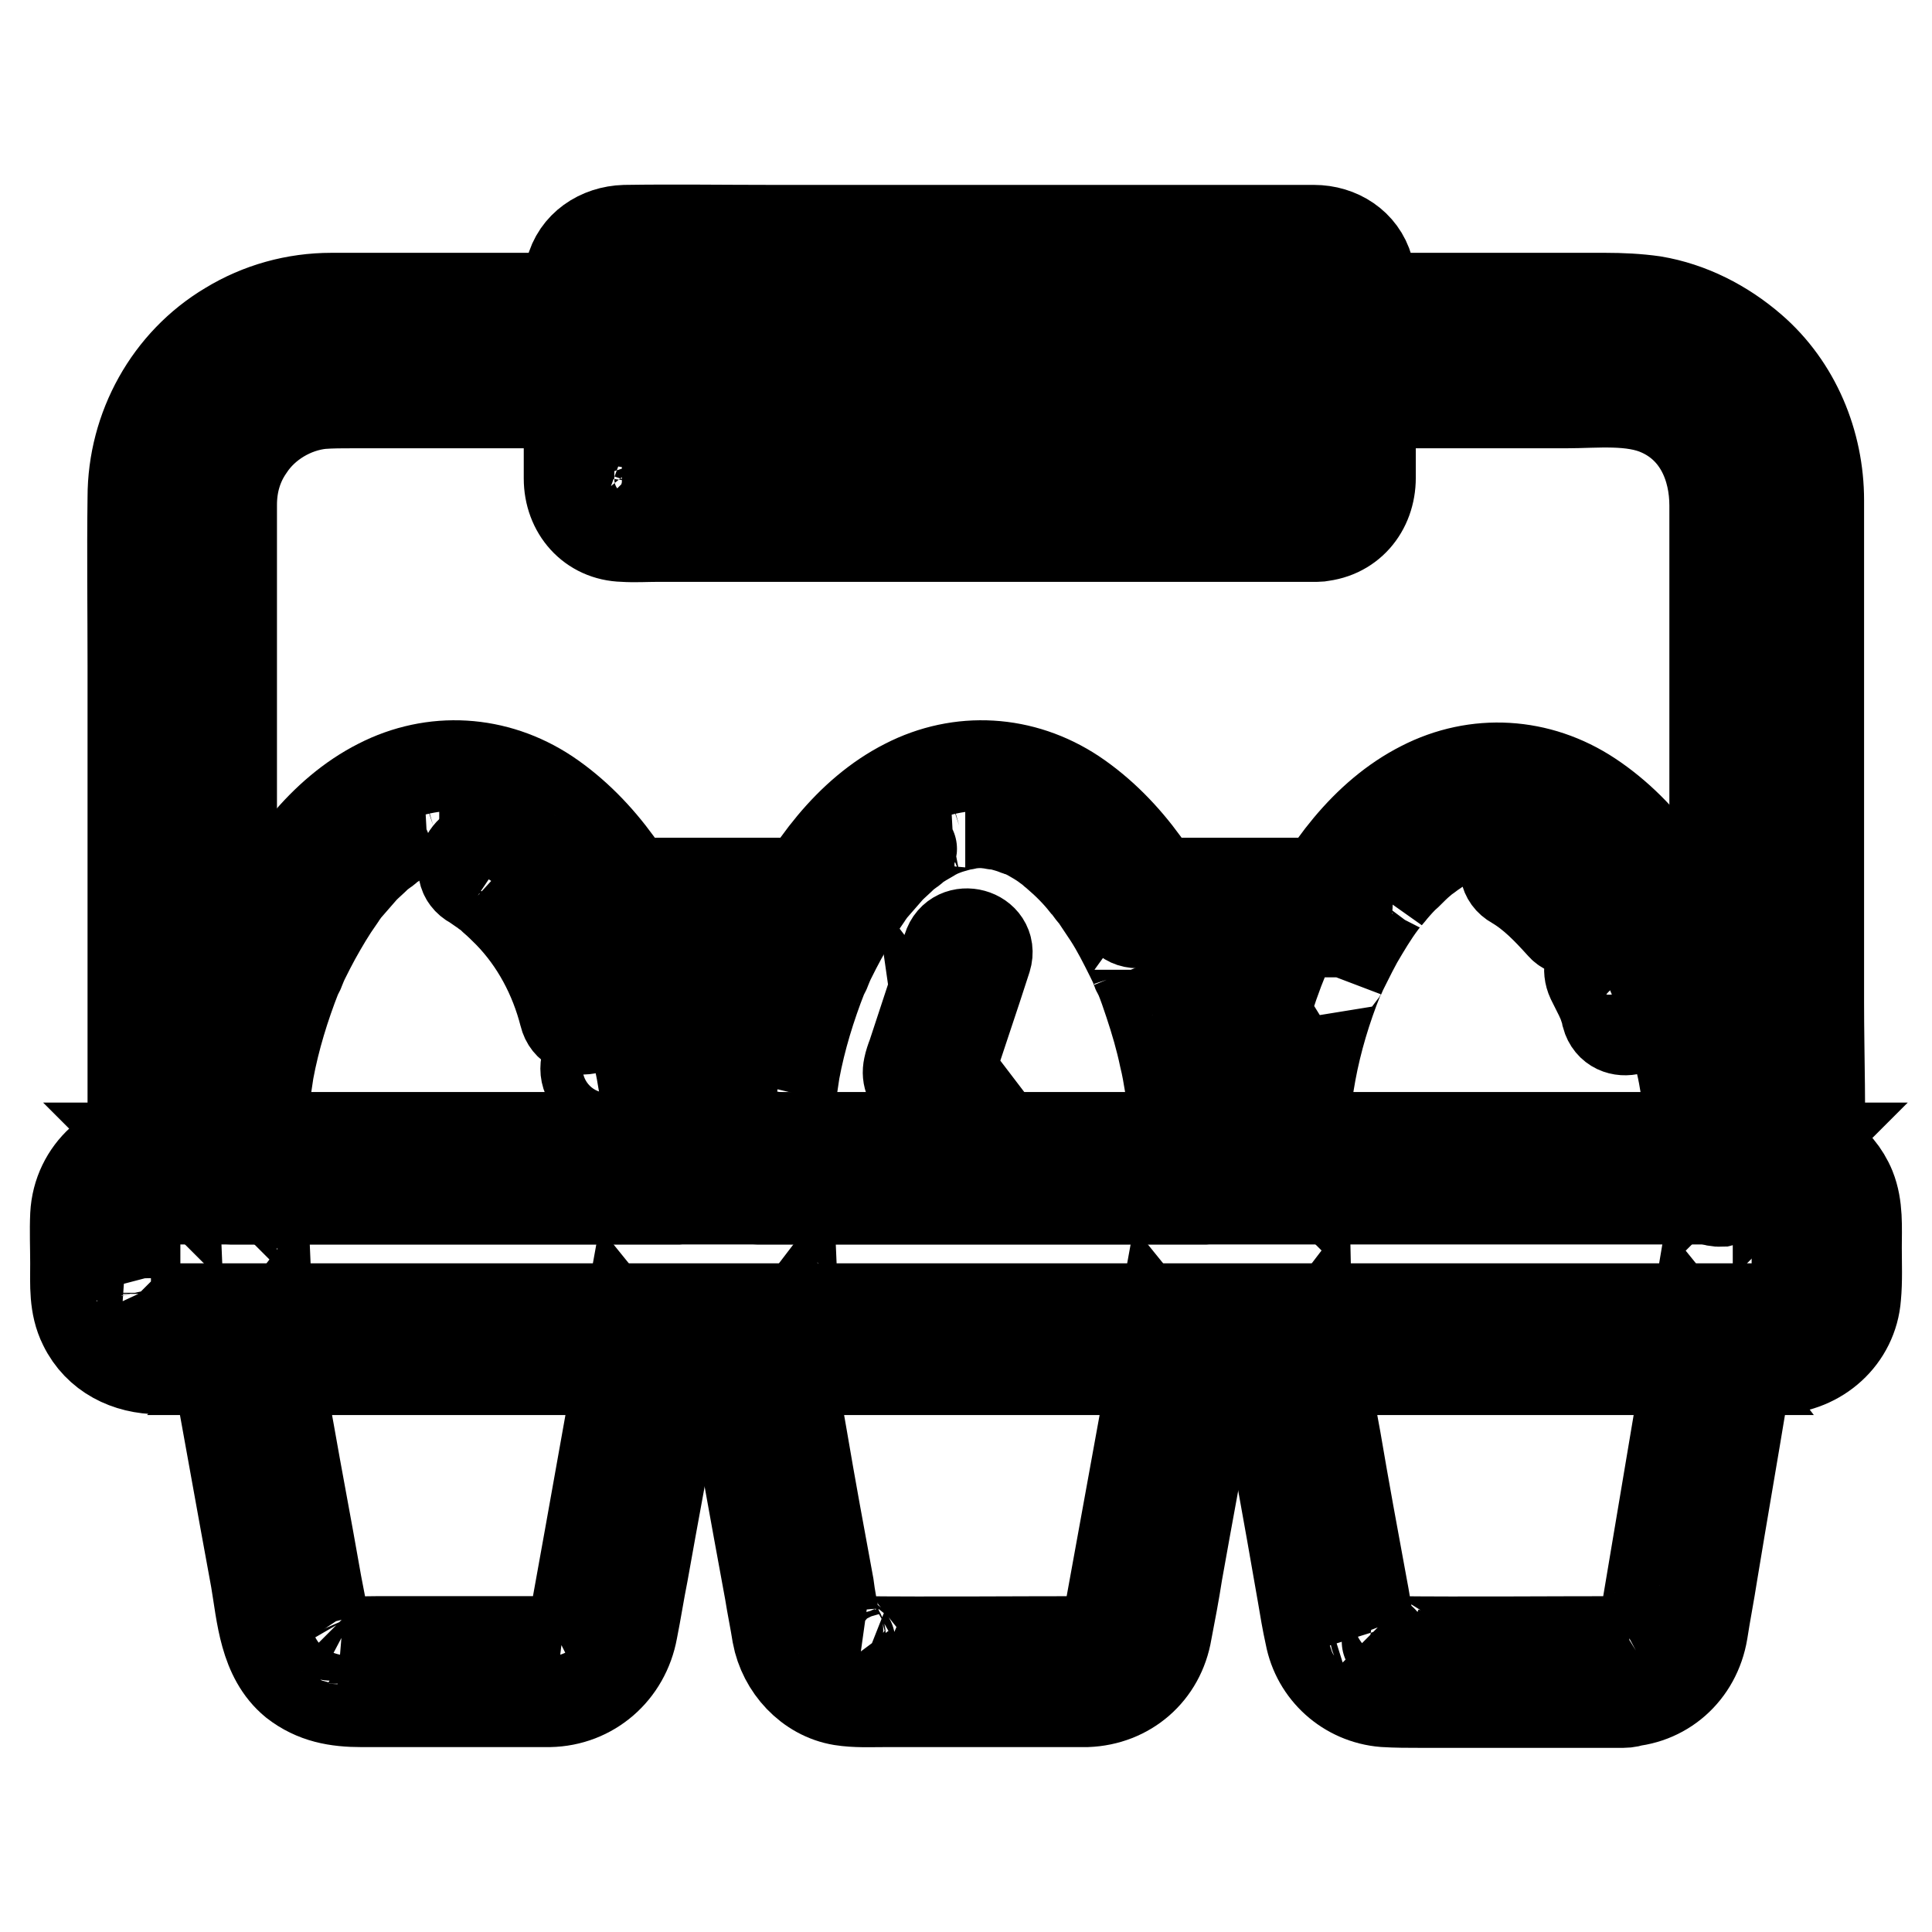
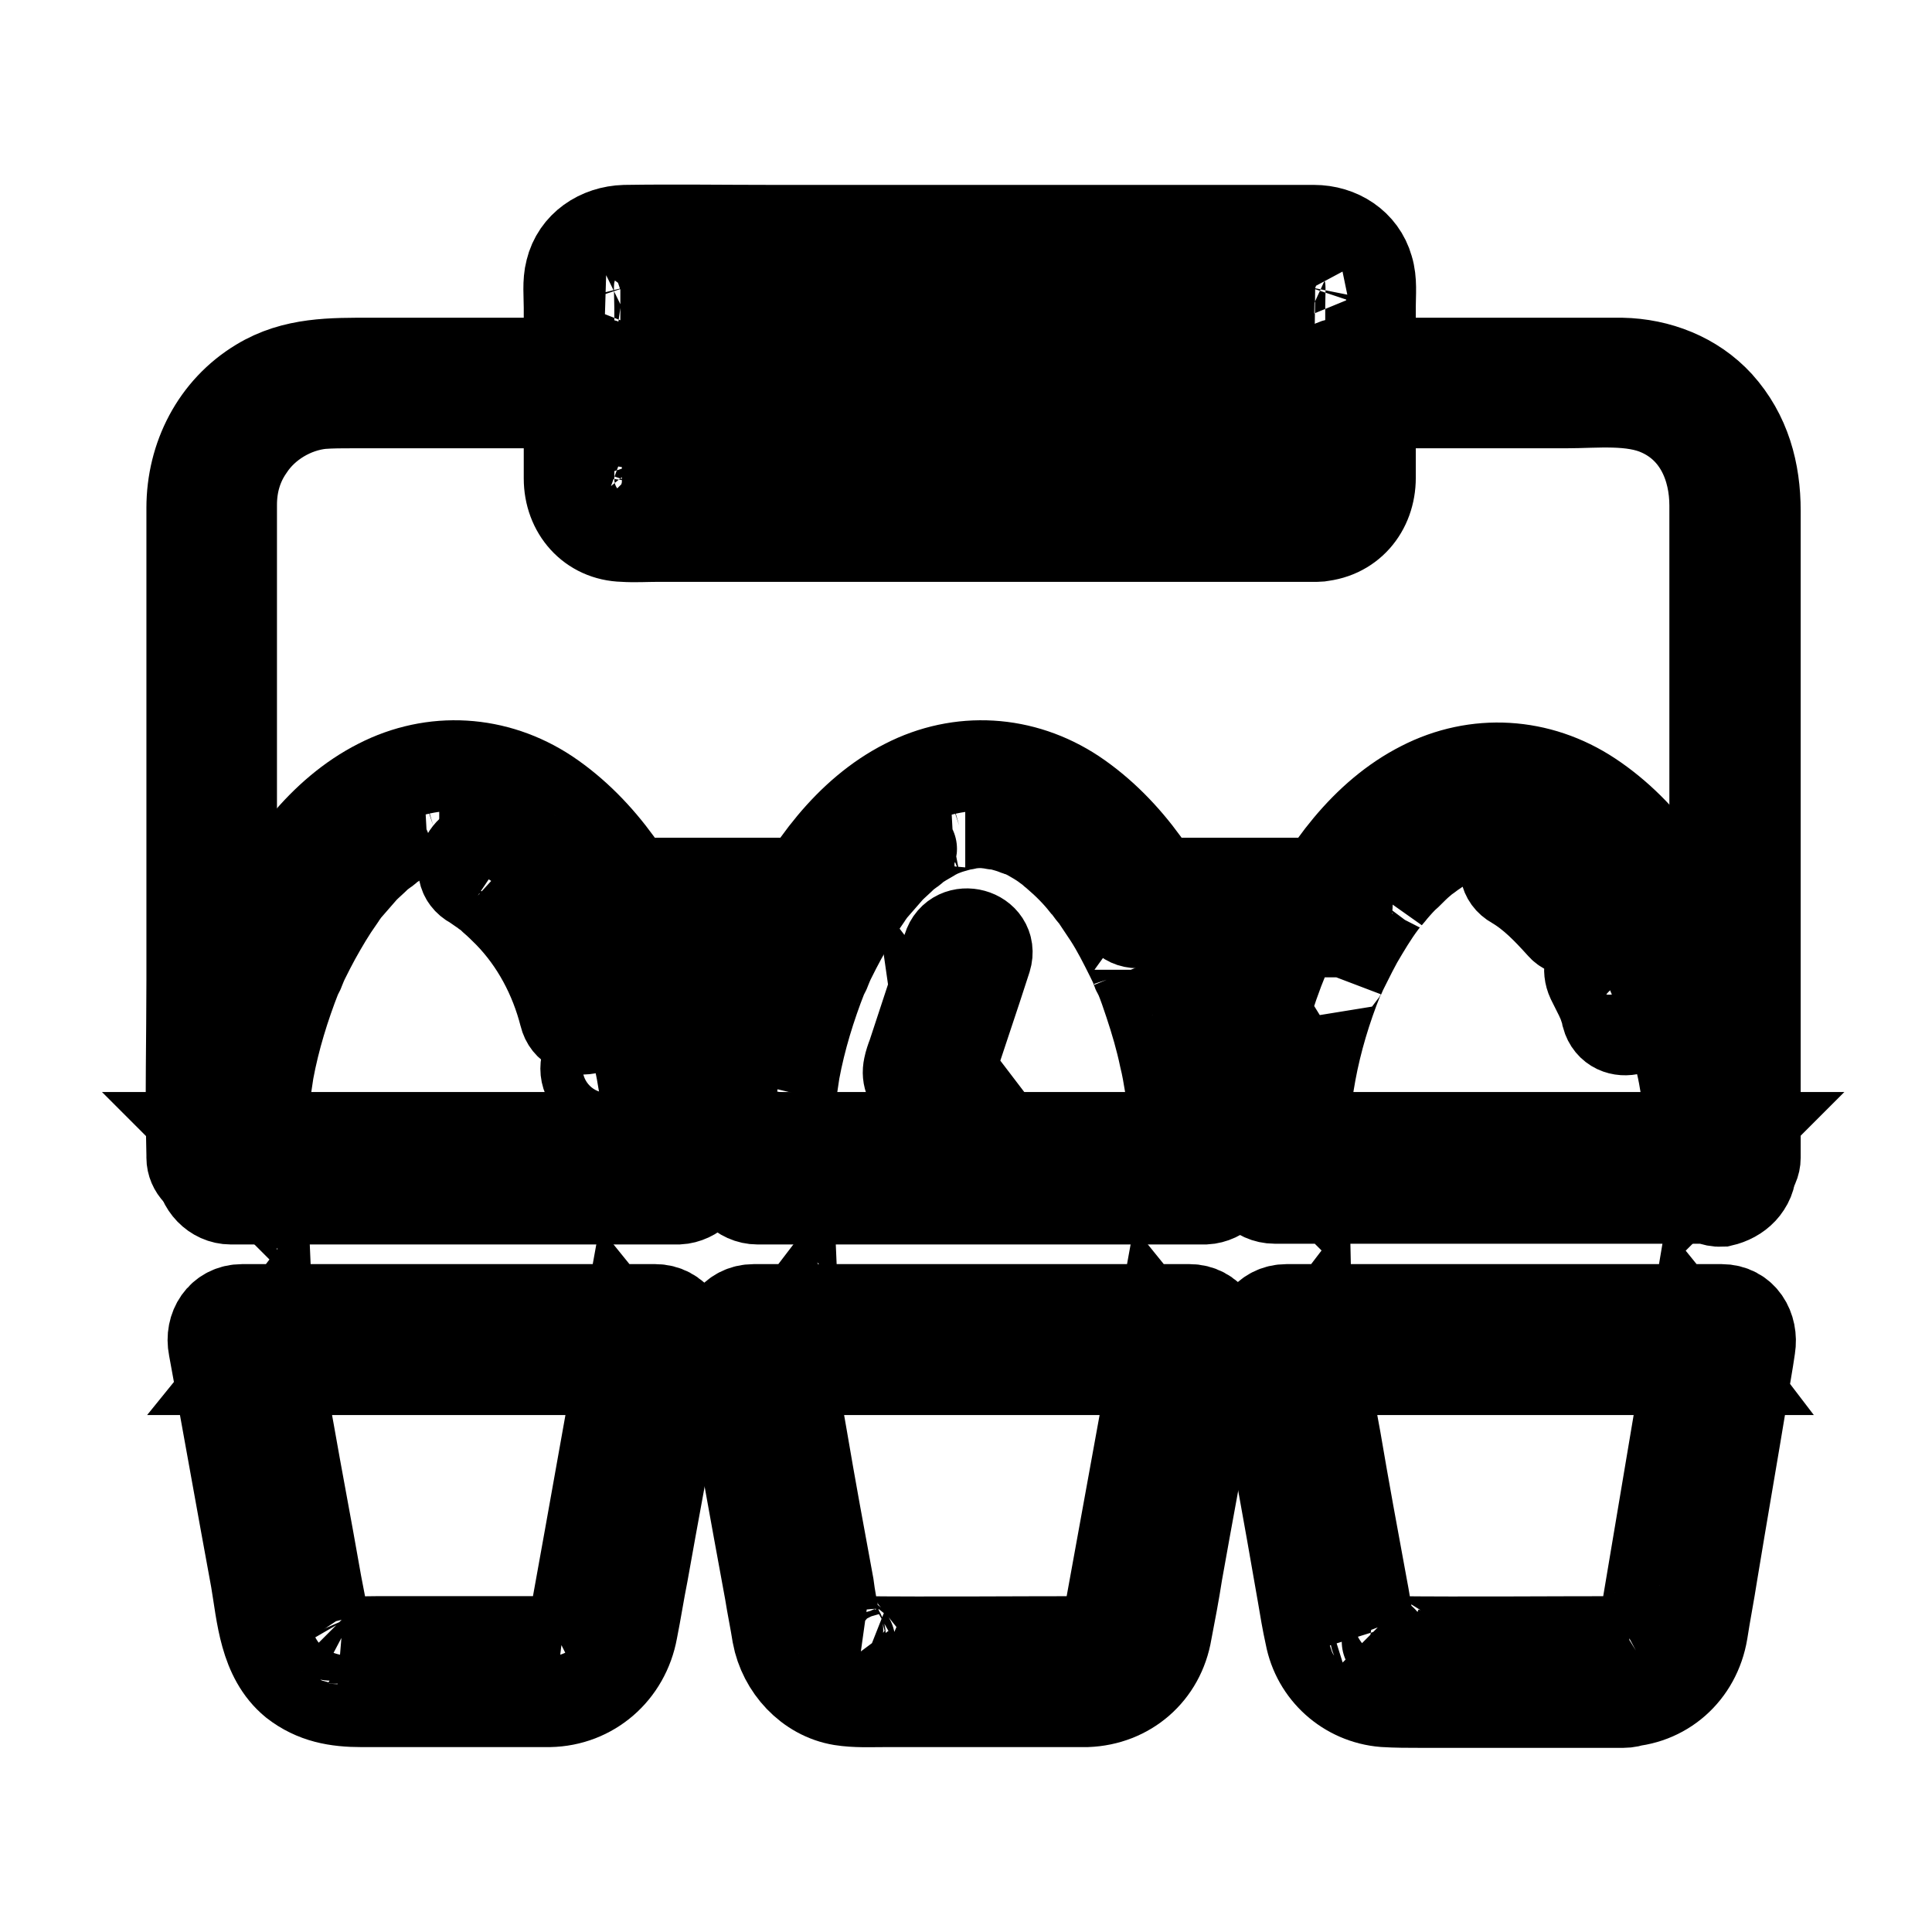
<svg xmlns="http://www.w3.org/2000/svg" version="1.1" x="0px" y="0px" viewBox="0 0 256 256" enable-background="new 0 0 256 256" xml:space="preserve">
  <g>
-     <path stroke-width="12" fill-opacity="0" stroke="#000000" d="M79,39.5H43.9c-4.8,0-9.5,1.3-13.6,3.8C22.4,48,17.6,56.7,17.6,65.9c-0.1,7.5,0,15,0,22.4v40.4 c0,8.2,0,16.4,0,24.6c0,0.5,0,1,0,1.5c0.1,1.4,1.2,2.7,2.7,2.7h209.1c2.8,0,5.7,0.1,8.5,0h0.4c1.5,0,2.6-1.2,2.7-2.7 c0.3-7.3,0-14.7,0-22V92V66.3c0-7.6-3.1-15.1-8.9-20.1c-3.7-3.2-8.2-5.5-13-6.3c-2.1-0.3-4.3-0.4-6.4-0.4h-34.9 c-3.4,0-3.4,5.3,0,5.3h31.4c5,0,9.9-0.2,14.6,2.1c7.2,3.6,11.8,10.9,11.8,19c0.1,7.6,0,15.2,0,22.8v40.2c0,8.1,0,16.3,0,24.4 c0,0.5,0,1,0,1.5l2.7-2.7H29.1c-2.8,0-5.7-0.2-8.5,0h-0.4l2.7,2.7c-0.3-7,0-14.1,0-21V94V66.9c0-5.4,1.5-10.7,5.1-14.8 c2.9-3.3,6.7-5.6,10.9-6.7c2.1-0.5,4.3-0.6,6.5-0.6h33.7C82.4,44.8,82.4,39.5,79,39.5z" />
    <path stroke-width="12" fill-opacity="0" stroke="#000000" d="M79,48.1H49.2C44,48.1,39,48,34.4,50.8c-5.8,3.5-9,9.8-9,16.5v62.6c0,7.7-0.2,15.4,0,23.1v0.4 c0,1.4,1.2,2.7,2.7,2.7h193.6c2.6,0,5.3,0.1,7.9,0h0.3c1.4,0,2.7-1.2,2.7-2.7v-19.9V94.5V67.7c0-5.2-1.3-10.1-4.9-14.1 c-3.3-3.6-8-5.4-12.8-5.5c-1.2,0-2.3,0-3.5,0h-33.5c-3.4,0-3.4,5.3,0,5.3h29.6c4,0,8.8-0.6,12.5,1.1c5.1,2.3,7.2,7.4,7.2,12.5v78.1 c0,2.6-0.2,5.2,0,7.9v0.4l2.7-2.7H36.3c-2.6,0-5.3-0.2-7.9,0H28l2.7,2.7v-18.6V97.2v-28v-2.3c0-2.7,0.7-5.3,2.3-7.6 c2.1-3.2,5.8-5.4,9.6-5.8c1.4-0.1,2.7-0.1,4.1-0.1H79C82.4,53.4,82.4,48.1,79,48.1z" />
    <path stroke-width="12" fill-opacity="0" stroke="#000000" d="M83.1,122.3h25.2c3.4,0,3.4-5.3,0-5.3H83.1C79.7,117,79.7,122.3,83.1,122.3z M150.8,122.3H176 c3.4,0,3.4-5.3,0-5.3h-25.2C147.4,117,147.4,122.3,150.8,122.3z" />
    <path stroke-width="12" fill-opacity="0" stroke="#000000" d="M62.7,117.1c0.5,0.3,1,0.7,1.5,1c0.1,0.1,0.6,0.5,0,0c0.1,0.1,0.3,0.2,0.4,0.3c0.3,0.2,0.6,0.5,0.8,0.7 c0.7,0.6,1.4,1.3,2,1.9c3.6,3.7,6.1,8.4,7.4,13.5c0.8,3.3,6,1.9,5.1-1.4c-2.1-8-7.2-16.4-14.6-20.7 C62.4,110.9,59.7,115.5,62.7,117.1z M210.9,129.8c0.4,0.8,0.8,1.6,1.2,2.4c0.1,0.3,0.1,0.2,0.3,0.7c0.2,0.6,0.4,1.1,0.5,1.7 c0.9,3.3,6,1.9,5.1-1.4c-0.6-2.2-1.5-4.1-2.5-6.1c-0.6-1.3-2.4-1.6-3.6-1C210.6,127,210.3,128.5,210.9,129.8z M200.7,117.1 c2.4,1.4,4.3,3.4,6.2,5.5c0.9,1.1,2.8,1,3.7,0c1.1-1.1,0.9-2.7,0-3.7c-2-2.4-4.5-4.8-7.2-6.4C200.4,110.9,197.8,115.5,200.7,117.1z " />
    <path stroke-width="12" fill-opacity="0" stroke="#000000" d="M77.6,141.6c0,1.6,1.3,2.8,2.8,2.8s2.8-1.3,2.8-2.8c0,0,0,0,0,0c0-1.6-1.3-2.8-2.8-2.8 C78.8,138.8,77.6,140,77.6,141.6C77.6,141.6,77.6,141.6,77.6,141.6z" />
    <path stroke-width="12" fill-opacity="0" stroke="#000000" d="M125.6,125.6c-1.6,4.7-3.1,9.4-4.7,14.2c-0.2,0.5-0.4,1.1-0.5,1.6c-0.3,1.4,0.3,2.1,1,3l5.2,6.9 c1.4,1.9,2.8,3.7,4.3,5.6c0.9,1.1,2.3,1.7,3.6,1c1.1-0.7,1.8-2.5,1-3.6l-10.3-13.5c0.1,0.7,0.2,1.4,0.3,2 c1.7-5.3,3.5-10.5,5.2-15.8C131.7,123.7,126.6,122.3,125.6,125.6L125.6,125.6z M93.8,154.8c0.3-9.9-1.7-19.9-5.6-28.9 c-3.4-8-8.4-15.8-15.7-20.7c-6.8-4.5-15.1-5-22.3-1.3c-7.5,3.8-12.9,11.3-16.5,18.7c-4.8,10-7.4,21.2-7.1,32.3c0.1,2.1,1.8,4,4,4 h59.3C91.9,158.8,93.9,157,93.8,154.8c-0.1-2.1-1.7-4-4-4H30.6l4,4c-0.1-2.3,0-4.6,0.2-6.9c0.1-0.9,0.2-2.4,0.3-2.9 c-0.1,0.5,0.1-0.4,0.1-0.5c0-0.2,0.1-0.4,0.1-0.6c0.1-0.7,0.2-1.4,0.3-2c0.8-4.3,2.1-8.5,3.7-12.6c0-0.1,0.3-0.8,0.2-0.4 c-0.2,0.4,0.2-0.3,0.2-0.4c0.2-0.5,0.4-1,0.6-1.4c0.5-1,1-2,1.5-2.9c1-1.8,2-3.5,3.2-5.2c0.1-0.2,0.3-0.4,0.4-0.6 c0.1-0.1,0.5-0.7,0.2-0.3c-0.3,0.3,0.1-0.1,0.1-0.2c0.2-0.2,0.3-0.4,0.5-0.5c0.7-0.8,1.3-1.5,2-2.3c0.6-0.6,1.2-1.1,1.8-1.7 c0.3-0.3,0.7-0.5,1-0.8c0.4-0.4-0.5,0.3-0.1,0.1c0.2-0.1,0.4-0.3,0.6-0.5c0.7-0.5,1.4-0.9,2.1-1.3c0.3-0.2,0.7-0.4,1.1-0.6 c0.2-0.1,0.4-0.2,0.5-0.2c-0.5,0.2-0.5,0.2,0,0c0.7-0.3,1.5-0.5,2.2-0.7c0.3-0.1,0.7-0.1,1-0.2c0.7-0.2-0.1,0-0.2,0 c0.3,0,0.6-0.1,0.8-0.1c0.8-0.1,1.5-0.1,2.3,0c0.3,0,1.4,0.3,0.4,0c0.4,0.1,0.7,0.1,1.1,0.2c0.7,0.2,1.5,0.4,2.2,0.7 c0.2,0.1,0.4,0.1,0.6,0.2c-0.8-0.3-0.3-0.1-0.1-0.1c0.4,0.2,0.8,0.4,1.2,0.6c0.7,0.4,1.4,0.8,2.1,1.3c0.1,0.1,1.1,0.8,0.7,0.5 c-0.4-0.3,0.1,0.1,0.2,0.2c0.2,0.2,0.4,0.3,0.6,0.5c1.4,1.2,2.7,2.5,3.8,3.9c0.3,0.3,0.5,0.6,0.8,1c-0.5-0.6,0.3,0.4,0.5,0.6 c0.6,0.9,1.2,1.8,1.8,2.7c1.1,1.7,2,3.5,2.9,5.3c0.3,0.6,0.6,1.2,0.8,1.8c0,0.1,0.3,0.7,0.1,0.1c0.1,0.2,0.2,0.5,0.3,0.7 c0.5,1.2,0.9,2.4,1.3,3.6c0.8,2.4,1.5,4.8,2,7.2c0.3,1.2,0.5,2.4,0.7,3.6c0.1,0.3,0.1,0.5,0.1,0.8c0.1,0.7,0-0.1,0.1,0.4 c0.1,0.6,0.2,1.2,0.2,1.8c0.3,2.6,0.3,5.2,0.3,7.9c-0.1,2.1,1.9,4.1,4,4C92,158.7,93.7,157.1,93.8,154.8L93.8,154.8z" />
    <path stroke-width="12" fill-opacity="0" stroke="#000000" d="M163.6,154.8c0.3-9.9-1.7-19.9-5.6-28.9c-3.4-8-8.4-15.8-15.7-20.7c-6.8-4.5-15.1-5-22.3-1.3 c-7.5,3.8-12.9,11.3-16.5,18.7c-4.8,10-7.4,21.2-7.1,32.3c0.1,2.1,1.8,4,4,4h59.3C161.7,158.8,163.7,157,163.6,154.8 c-0.1-2.1-1.8-4-4-4h-59.3l4,4c-0.1-2.3,0-4.6,0.2-6.9c0.1-0.9,0.2-2.4,0.3-2.9c-0.1,0.5,0.1-0.4,0.1-0.5c0-0.2,0.1-0.4,0.1-0.6 c0.1-0.7,0.2-1.4,0.3-2c0.8-4.3,2.1-8.5,3.7-12.6c0-0.1,0.3-0.8,0.2-0.4c-0.2,0.4,0.2-0.3,0.2-0.4c0.2-0.5,0.4-1,0.6-1.4 c0.5-1,1-2,1.5-2.9c1-1.8,2-3.5,3.2-5.2c0.1-0.2,0.3-0.4,0.4-0.6c0.1-0.1,0.5-0.7,0.2-0.3c-0.3,0.3,0.1-0.1,0.1-0.2 c0.2-0.2,0.3-0.4,0.5-0.5c0.7-0.8,1.3-1.5,2-2.3c0.6-0.6,1.2-1.1,1.8-1.7c0.3-0.3,0.7-0.5,1-0.8c0.4-0.4-0.5,0.3-0.1,0.1 c0.2-0.1,0.4-0.3,0.6-0.5c0.7-0.5,1.4-0.9,2.1-1.3c0.3-0.2,0.7-0.4,1.1-0.6c0.2-0.1,0.4-0.2,0.5-0.2c-0.5,0.2-0.5,0.2,0,0 c0.7-0.3,1.5-0.5,2.2-0.7c0.3-0.1,0.7-0.1,1-0.2c0.7-0.2-0.1,0-0.2,0c0.3,0,0.6-0.1,0.8-0.1c0.8-0.1,1.5-0.1,2.3,0 c0.3,0,1.4,0.3,0.4,0c0.4,0.1,0.7,0.1,1.1,0.2c0.7,0.2,1.5,0.4,2.2,0.7c0.2,0.1,0.4,0.1,0.6,0.2c-0.8-0.3-0.3-0.1-0.1-0.1 c0.4,0.2,0.8,0.4,1.2,0.6c0.7,0.4,1.4,0.8,2.1,1.3c0.1,0.1,1.1,0.8,0.7,0.5c-0.4-0.3,0.1,0.1,0.2,0.2c0.2,0.2,0.4,0.3,0.6,0.5 c1.4,1.2,2.7,2.5,3.8,3.9c0.3,0.3,0.5,0.6,0.8,1c-0.5-0.6,0.3,0.4,0.5,0.6c0.6,0.9,1.2,1.8,1.8,2.7c1.1,1.7,2,3.5,2.9,5.3 c0.3,0.6,0.6,1.2,0.8,1.8c0,0.1,0.3,0.7,0.1,0.1c0.1,0.2,0.2,0.5,0.3,0.7c0.5,1.2,0.9,2.4,1.3,3.6c0.8,2.4,1.5,4.8,2,7.2 c0.3,1.2,0.5,2.4,0.7,3.6c0.1,0.3,0.1,0.5,0.1,0.8c0.1,0.7,0-0.1,0.1,0.4c0.1,0.6,0.2,1.2,0.2,1.8c0.3,2.6,0.3,5.2,0.3,7.9 c-0.1,2.1,1.9,4.1,4,4C161.8,158.7,163.5,157.1,163.6,154.8L163.6,154.8z M232,154.8c0.3-9.8-1.7-19.6-5.5-28.6 c-3.4-8-8.4-15.8-15.8-20.7c-6.8-4.5-15.1-5-22.3-1.3c-7.5,3.8-12.9,11.3-16.5,18.7c-4.8,9.9-7.3,21-7,31.9c0.1,2.1,1.8,4,4,4h59.3 C230.2,158.8,232.1,157,232,154.8c-0.1-2.1-1.8-4-4-4h-59.3l4,4c-0.2-8.8,1.3-16.8,4.7-25.3c0-0.1,0.3-0.7,0.1-0.1l0.3-0.7 c0.2-0.4,0.4-0.8,0.6-1.2c0.5-1,1-2,1.5-2.9c1-1.7,2-3.4,3.2-5c0.1-0.1,0.9-1.2,0.5-0.6c0.3-0.4,0.6-0.7,0.9-1.1 c0.6-0.7,1.3-1.5,2-2.1c0.6-0.6,1.2-1.2,1.8-1.7c0.3-0.3,0.7-0.6,1-0.8c-0.7,0.6,0.4-0.3,0.6-0.4c0.7-0.5,1.4-0.9,2.1-1.3 c0.3-0.2,0.6-0.3,0.9-0.5c0.2-0.1,0.4-0.2,0.5-0.2c-0.9,0.5,0,0,0.2-0.1c0.7-0.3,1.4-0.5,2.1-0.6c0.4-0.1,0.8-0.1,1.1-0.2 c0.5-0.2-0.8,0.1-0.2,0c0.2,0,0.5-0.1,0.7-0.1c0.8-0.1,1.6-0.1,2.3,0c0.2,0,1.2,0.2,0.6,0.1c-0.6-0.1,0,0,0.2,0.1l0.7,0.2 c0.8,0.2,1.5,0.4,2.2,0.7c0.2,0.1,0.4,0.1,0.6,0.2c-0.1-0.1-0.8-0.4-0.1-0.1c0.3,0.2,0.7,0.3,1.1,0.5c0.7,0.4,1.4,0.8,2.1,1.3 c0.3,0.2,0.7,0.5,1,0.7c-0.7-0.5,0.4,0.3,0.6,0.5c1.4,1.2,2.6,2.5,3.8,3.8c0.3,0.3,0.6,0.7,0.9,1.1c0.4,0.5-0.3-0.5,0,0.1 c0.1,0.2,0.3,0.4,0.4,0.6c0.6,0.8,1.2,1.7,1.7,2.6c1.1,1.7,2,3.5,2.9,5.3c0.3,0.5,0.5,1.1,0.7,1.6c0,0.1,0.4,0.8,0.2,0.4 c-0.2-0.4,0.2,0.5,0.3,0.6c0.5,1.1,0.9,2.3,1.2,3.4c0.8,2.3,1.4,4.7,2,7.1c0.3,1.2,0.5,2.4,0.7,3.6c0.1,0.3,0.1,0.5,0.1,0.8 c0,0,0.2,1.3,0.1,0.6c0.1,0.6,0.1,1.2,0.2,1.8c0.2,2.5,0.3,5.1,0.3,7.7c-0.1,2.1,1.9,4.1,4,4C230.3,158.7,232,157.1,232,154.8 L232,154.8z M174.4,63.1H84.9c-0.7,0-1.5-0.1-2.2,0h-0.3c0.1,0,0.6,0.1,0.2,0c-0.5-0.1,0.2,0.1,0.3,0.2c0.3,0.2-0.2-0.6,0.1,0.2 c0.1,0.2,0.4,0.6,0,0c0.2,0.2,0,0.5,0.1,0.2c0.2-1.5,0-3.2,0-4.7v-8.2v-8.2v-3c0-0.5,0.1-1.2,0-1.6c-0.1-0.3,0.2-0.2-0.1,0.2 c0.5-0.7-0.8,0.6-0.1,0.1c-0.2,0.2-0.3,0.2-0.6,0.4c0.3-0.1,0.6,0-0.1,0h0.3c0.7,0.1,1.5,0,2.2,0h74.3c5.1,0,10.2-0.1,15.2,0 c-0.3,0-0.6-0.3-0.1,0c-0.3-0.1-0.4-0.2-0.6-0.4c0.7,0.5-0.5-0.8-0.1-0.1c-0.2-0.4,0-0.5-0.1-0.2c-0.1,0.5,0,1.1,0,1.7v22.5 c0,0.5-0.1,1.1,0,1.6c0,0.1,0.1,0.4,0,0c-0.1-0.5-0.2,0.3,0-0.1c0.1-0.1,0.5-0.7,0.2-0.3c-0.3,0.3,0.2-0.1,0.3-0.2 C174.6,62.9,173.4,63.1,174.4,63.1c-2.1,0.1-4.1,1.7-4,4c0.1,2.1,1.8,4.1,4,4c4.4-0.2,7.2-3.6,7.2-7.8v-6V40.6c0-1.6,0.2-3.4-0.3-5 c-0.9-3.2-3.9-5.1-7.2-5.1c-2.2,0-4.3,0-6.5,0h-65.3c-6.5,0-13-0.1-19.5,0c-3.4,0.1-6.4,2.1-7.2,5.4c-0.4,1.5-0.2,3.3-0.2,4.9v22.6 c0,4.2,2.9,7.6,7.2,7.7c1.5,0.1,3,0,4.5,0h87.4c2.1,0,4.1-1.8,4-4C178.3,64.9,176.7,63.1,174.4,63.1z" />
    <path stroke-width="12" fill-opacity="0" stroke="#000000" d="M91.5,36.6v27.2c0,3.4,5.3,3.4,5.3,0V40v-3.4C96.8,33.2,91.5,33.2,91.5,36.6z M104.6,36.4v27.2 c0,3.4,5.3,3.4,5.3,0V39.7v-3.4C109.9,33,104.6,33,104.6,36.4z M118,37.1v27.2c0,3.4,5.3,3.4,5.3,0V40.5v-3.4 C123.3,33.7,118,33.7,118,37.1z M131.3,36.6v27.2c0,3.4,5.3,3.4,5.3,0V40v-3.4C136.6,33.2,131.3,33.2,131.3,36.6z M145.6,37.1v27.2 c0,3.4,5.3,3.4,5.3,0V40.5v-3.4C150.9,33.7,145.6,33.7,145.6,37.1z M159.7,37.1v27.2c0,3.4,5.3,3.4,5.3,0V40.5v-3.4 C165,33.7,159.7,33.7,159.7,37.1z" />
-     <path stroke-width="12" fill-opacity="0" stroke="#000000" d="M235.6,173.4H20c0.2,0,0.7,0.2,0,0c-0.1,0-1-0.3-0.5-0.1c0.5,0.2-1-0.7-0.6-0.3c0.3,0.3-0.1-0.1-0.1-0.1 c-0.2-0.2-0.3-0.3-0.5-0.5c0.5,0.6-0.2-0.4-0.3-0.6c0.3,0.7,0.1,0.1,0,0c0,0-0.2-1-0.1-0.5c0,0.5,0-0.4,0-0.6v-1.4v-7.4v-0.6 c0,0.1,0-0.7,0-0.2c0,0.5,0.1-0.2,0.1-0.3c0-0.1,0.3-0.8,0.1-0.3c-0.2,0.5,0.2-0.3,0.3-0.5c0.1-0.2,0.5-0.6,0,0 c0.2-0.2,0.3-0.3,0.5-0.5c0.1-0.1,0.6-0.4,0,0c0.2-0.1,0.4-0.2,0.6-0.3c0.1,0,0.6-0.2,0.2-0.1c-0.5,0.2,0.2-0.1,0.3-0.1 c0.1,0,0.8-0.1,0.3-0.1c-0.8,0.1,0.7,0,0.2,0h215.1c0.7,0,0.2,0,0-0.1c0.2,0,0.5,0.1,0.7,0.2c0.7,0.1-0.2-0.2,0.2,0.1 c0.2,0.1,0.4,0.2,0.6,0.3c0.5,0.3-0.4-0.4,0,0c0.2,0.2,0.8,1,0.4,0.3c0.2,0.2,0.6,1.3,0.4,0.6c0.1,0.2,0.1,0.5,0.2,0.7 c0.2,0.7,0.1-0.2,0,0.2c-0.1,0.7,0,1.5,0,2.2v7.7c0,0.7,0.2-0.3,0,0.4c-0.1,0.2-0.1,0.5-0.2,0.7c0.2-0.7,0.1-0.2,0,0 s-0.2,0.4-0.3,0.6c0.1-0.2,0.5-0.5,0,0c-0.2,0.2-0.3,0.3-0.5,0.5c0.2-0.1,0.6-0.3,0,0c-0.2,0.1-0.4,0.2-0.6,0.3 c0.1,0,0.6-0.2,0.2-0.1C236.1,173.2,235.9,173.3,235.6,173.4C235.2,173.6,236.6,173.3,235.6,173.4c-2.1,0.1-4.1,1.8-4,4 c0.1,2.1,1.7,4,4,4c5.4-0.2,9.9-4.2,10.3-9.6c0.2-2.1,0.1-4.3,0.1-6.5c0-2.7,0.2-5.4-0.8-7.9c-1.6-3.9-5.4-6.3-9.6-6.4 c-2.5-0.1-5.1,0-7.6,0H20.8c-5.7,0-10.5,4.2-10.8,10c-0.1,2.1,0,4.3,0,6.4c0,2.8-0.2,5.6,1.1,8.2c1.9,3.9,5.8,5.8,10,5.8h214.5 c2.1,0,4.1-1.8,4-4C239.4,175.2,237.8,173.4,235.6,173.4L235.6,173.4z" />
    <path stroke-width="12" fill-opacity="0" stroke="#000000" d="M72.8,217.5h-23c-1.5,0-3,0.1-4.5,0c1,0.1-1.3-0.6-0.4-0.1c-0.2-0.1-0.4-0.2-0.6-0.3 c-0.9-0.5,0.3,0.3-0.2-0.1c-0.2-0.2-0.4-0.4-0.6-0.6c0.1,0.1,0.4,0.6,0,0c-0.2-0.3-0.3-0.5-0.4-0.8c-0.1-0.3-0.1-0.2,0.1,0.1 c-0.1-0.2-0.1-0.3-0.2-0.5c-0.1-0.4-0.2-0.8-0.3-1.3c-0.3-1.8-0.7-3.6-1-5.4c-1.1-6.3-2.3-12.5-3.4-18.8c-0.8-4.4-1.6-8.8-2.4-13.2 c-1.3,1.7-2.5,3.4-3.8,5h54.7c-1.3-1.7-2.5-3.4-3.8-5c-2.2,12.1-4.3,24.1-6.5,36.2c-0.1,0.6-0.2,1.3-0.3,1.9 c-0.1,0.4-0.2,0.7-0.3,1.1c0.2-0.7,0,0-0.1,0.2c-0.1,0.2-0.8,1.1-0.3,0.5c-0.2,0.3-0.5,0.5-0.7,0.7c0.6-0.5-0.5,0.2-0.7,0.3 c0.8-0.4-0.3,0.1-0.4,0.1c-0.5,0.1-0.5,0.1,0,0.1C73.3,217.5,73,217.5,72.8,217.5c-2.1,0.1-4.1,1.8-4,4c0.1,2.1,1.7,4,4,4 c5.5-0.1,10-4,11-9.5c0.5-2.5,0.9-5.1,1.4-7.6c1.4-7.9,2.9-15.8,4.3-23.7c0.4-2,0.7-4.1,1.1-6.2c0.5-2.5-1.1-5-3.8-5H32.1 c-2.8,0-4.3,2.5-3.8,5c1.9,10.3,3.7,20.5,5.6,30.8c0.8,4.7,1.1,10.3,5.1,13.6c2.7,2.1,5.6,2.6,8.9,2.6h25c2.1,0,4.1-1.8,4-4 C76.7,219.4,75,217.5,72.8,217.5L72.8,217.5z" />
    <path stroke-width="12" fill-opacity="0" stroke="#000000" d="M144,217.5c-10,0-20.1,0.1-30.2,0h-0.3c-0.1,0-0.8-0.1-0.1,0.1c-0.2,0-0.5-0.1-0.7-0.2 c-1-0.2,0.3,0.2-0.2-0.1c-0.2-0.1-1.2-0.7-0.5-0.2c-0.2-0.2-0.3-0.3-0.5-0.5c-0.7-0.6,0.2,0.5-0.3-0.3c-0.1-0.2-0.2-0.4-0.3-0.6 c0.3,0.7,0-0.1-0.1-0.2l-0.2-0.7c-0.3-1.6-0.6-3.1-0.8-4.7c-1.2-6.5-2.4-13-3.5-19.5c-0.8-4.7-1.7-9.4-2.5-14.1 c-1.3,1.7-2.5,3.4-3.8,5h57.6c-1.3-1.7-2.5-3.4-3.8-5c-2.2,12.1-4.4,24.2-6.6,36.3c-0.1,0.7-0.2,1.4-0.4,2.1c0,0.2-0.1,0.3-0.1,0.4 c0,0-0.4,1.1-0.2,0.6c0.1-0.3-0.4,0.7-0.5,0.8c0.5-0.7-0.2,0.2-0.3,0.3c-0.3,0.3-0.3,0.3,0,0c-0.2,0.1-0.4,0.3-0.6,0.4 c-0.8,0.5,0.5,0-0.4,0.1l-0.7,0.2C144.5,217.5,144.5,217.5,144,217.5c-2.1,0.1-4.1,1.8-4,4c0.1,2.1,1.8,4,4,4 c5.4-0.2,9.7-3.9,10.6-9.3c0.5-2.6,1-5.2,1.4-7.8c1.4-7.9,2.9-15.8,4.3-23.8c0.4-2,0.7-4.1,1.1-6.1c0.5-2.5-1.1-5-3.8-5H99.9 c-2.8,0-4.3,2.5-3.8,5c2,10.8,3.9,21.6,5.9,32.4c0.3,1.9,0.7,3.8,1,5.7c0.8,4.3,4.2,8,8.5,8.7c1.9,0.3,3.8,0.2,5.8,0.2H144 c2.1,0,4.1-1.8,4-4C147.9,219.4,146.2,217.5,144,217.5z" />
    <path stroke-width="12" fill-opacity="0" stroke="#000000" d="M215,217.5c-10.2,0-20.4,0.1-30.5,0h-0.4c-0.6,0-0.4,0-0.1,0.1c-0.4-0.1-0.7-0.2-1.1-0.3 c0.7,0.2-0.2-0.1-0.3-0.2c-0.9-0.5,0.3,0.3-0.2-0.1c-0.2-0.2-0.4-0.4-0.6-0.6c0.6,0.6-0.5-1.2-0.2-0.4c-0.1-0.4-0.2-0.8-0.3-1.2 c-0.3-1.5-0.5-3-0.8-4.5c-1.2-6.5-2.4-13-3.5-19.5c-0.9-4.8-1.7-9.6-2.6-14.3c-1.3,1.7-2.5,3.4-3.8,5h57.6c-1.3-1.7-2.5-3.4-3.8-5 l-6.1,36.3c-0.1,0.7-0.2,1.3-0.3,2c-0.1,0.3-0.1,0.5-0.2,0.8c-0.2,1,0.2-0.3-0.1,0.2c-0.1,0.2-0.7,1.2-0.2,0.5 c-0.2,0.3-0.5,0.5-0.7,0.7c0.6-0.6-0.4,0.2-0.6,0.3c0.7-0.4-0.2,0.1-0.3,0.1c-0.5,0.1-0.5,0.1,0,0.1H215c-2.1,0.1-4.1,1.8-4,4 c0.1,2.1,1.7,4,4,4c5.4-0.1,9.7-3.9,10.6-9.3c0.4-2.6,0.9-5.1,1.3-7.7c1.3-7.9,2.7-15.9,4-23.8c0.3-2,0.7-4.1,1-6.2 c0.4-2.5-1-5-3.8-5h-57.6c-2.8,0-4.3,2.5-3.8,5c2,10.9,4,21.8,5.9,32.8c0.3,1.8,0.6,3.6,1,5.4c0.9,4.8,4.9,8.4,9.8,8.8 c1.6,0.1,3.2,0.1,4.8,0.1h26.9c2.1,0,4.1-1.8,4-4C218.9,219.4,217.2,217.5,215,217.5L215,217.5z" />
  </g>
</svg>